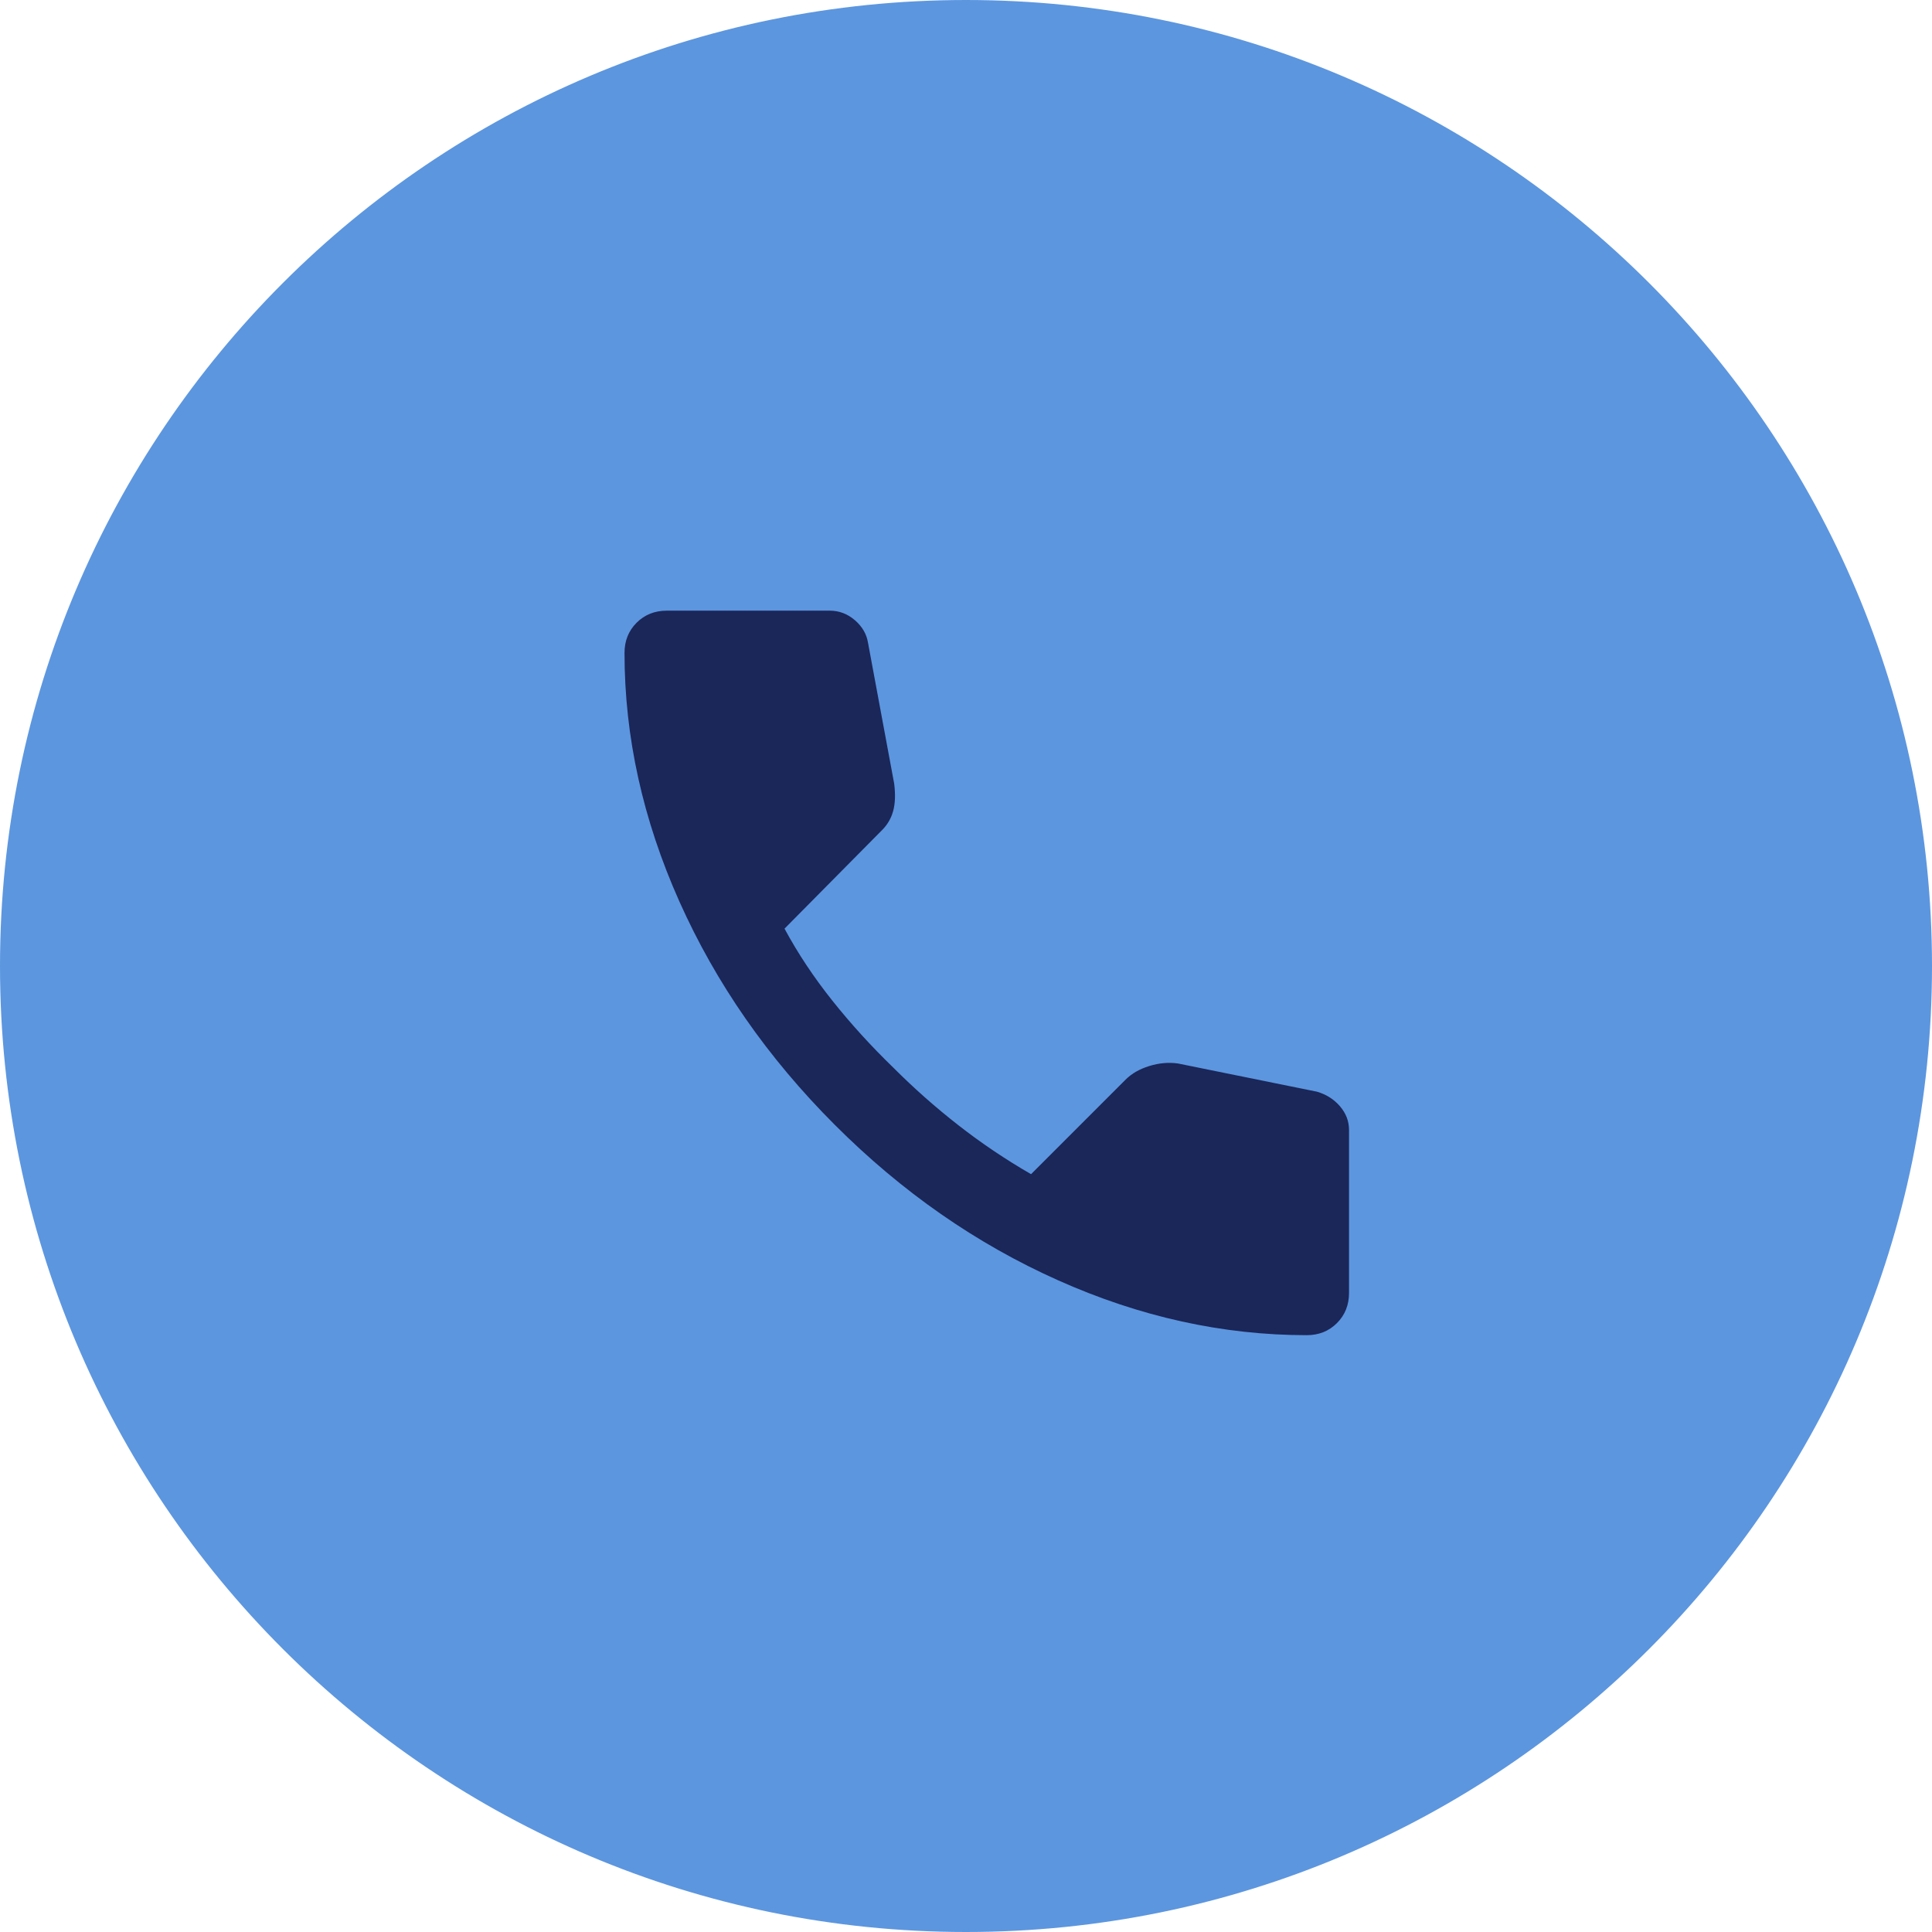
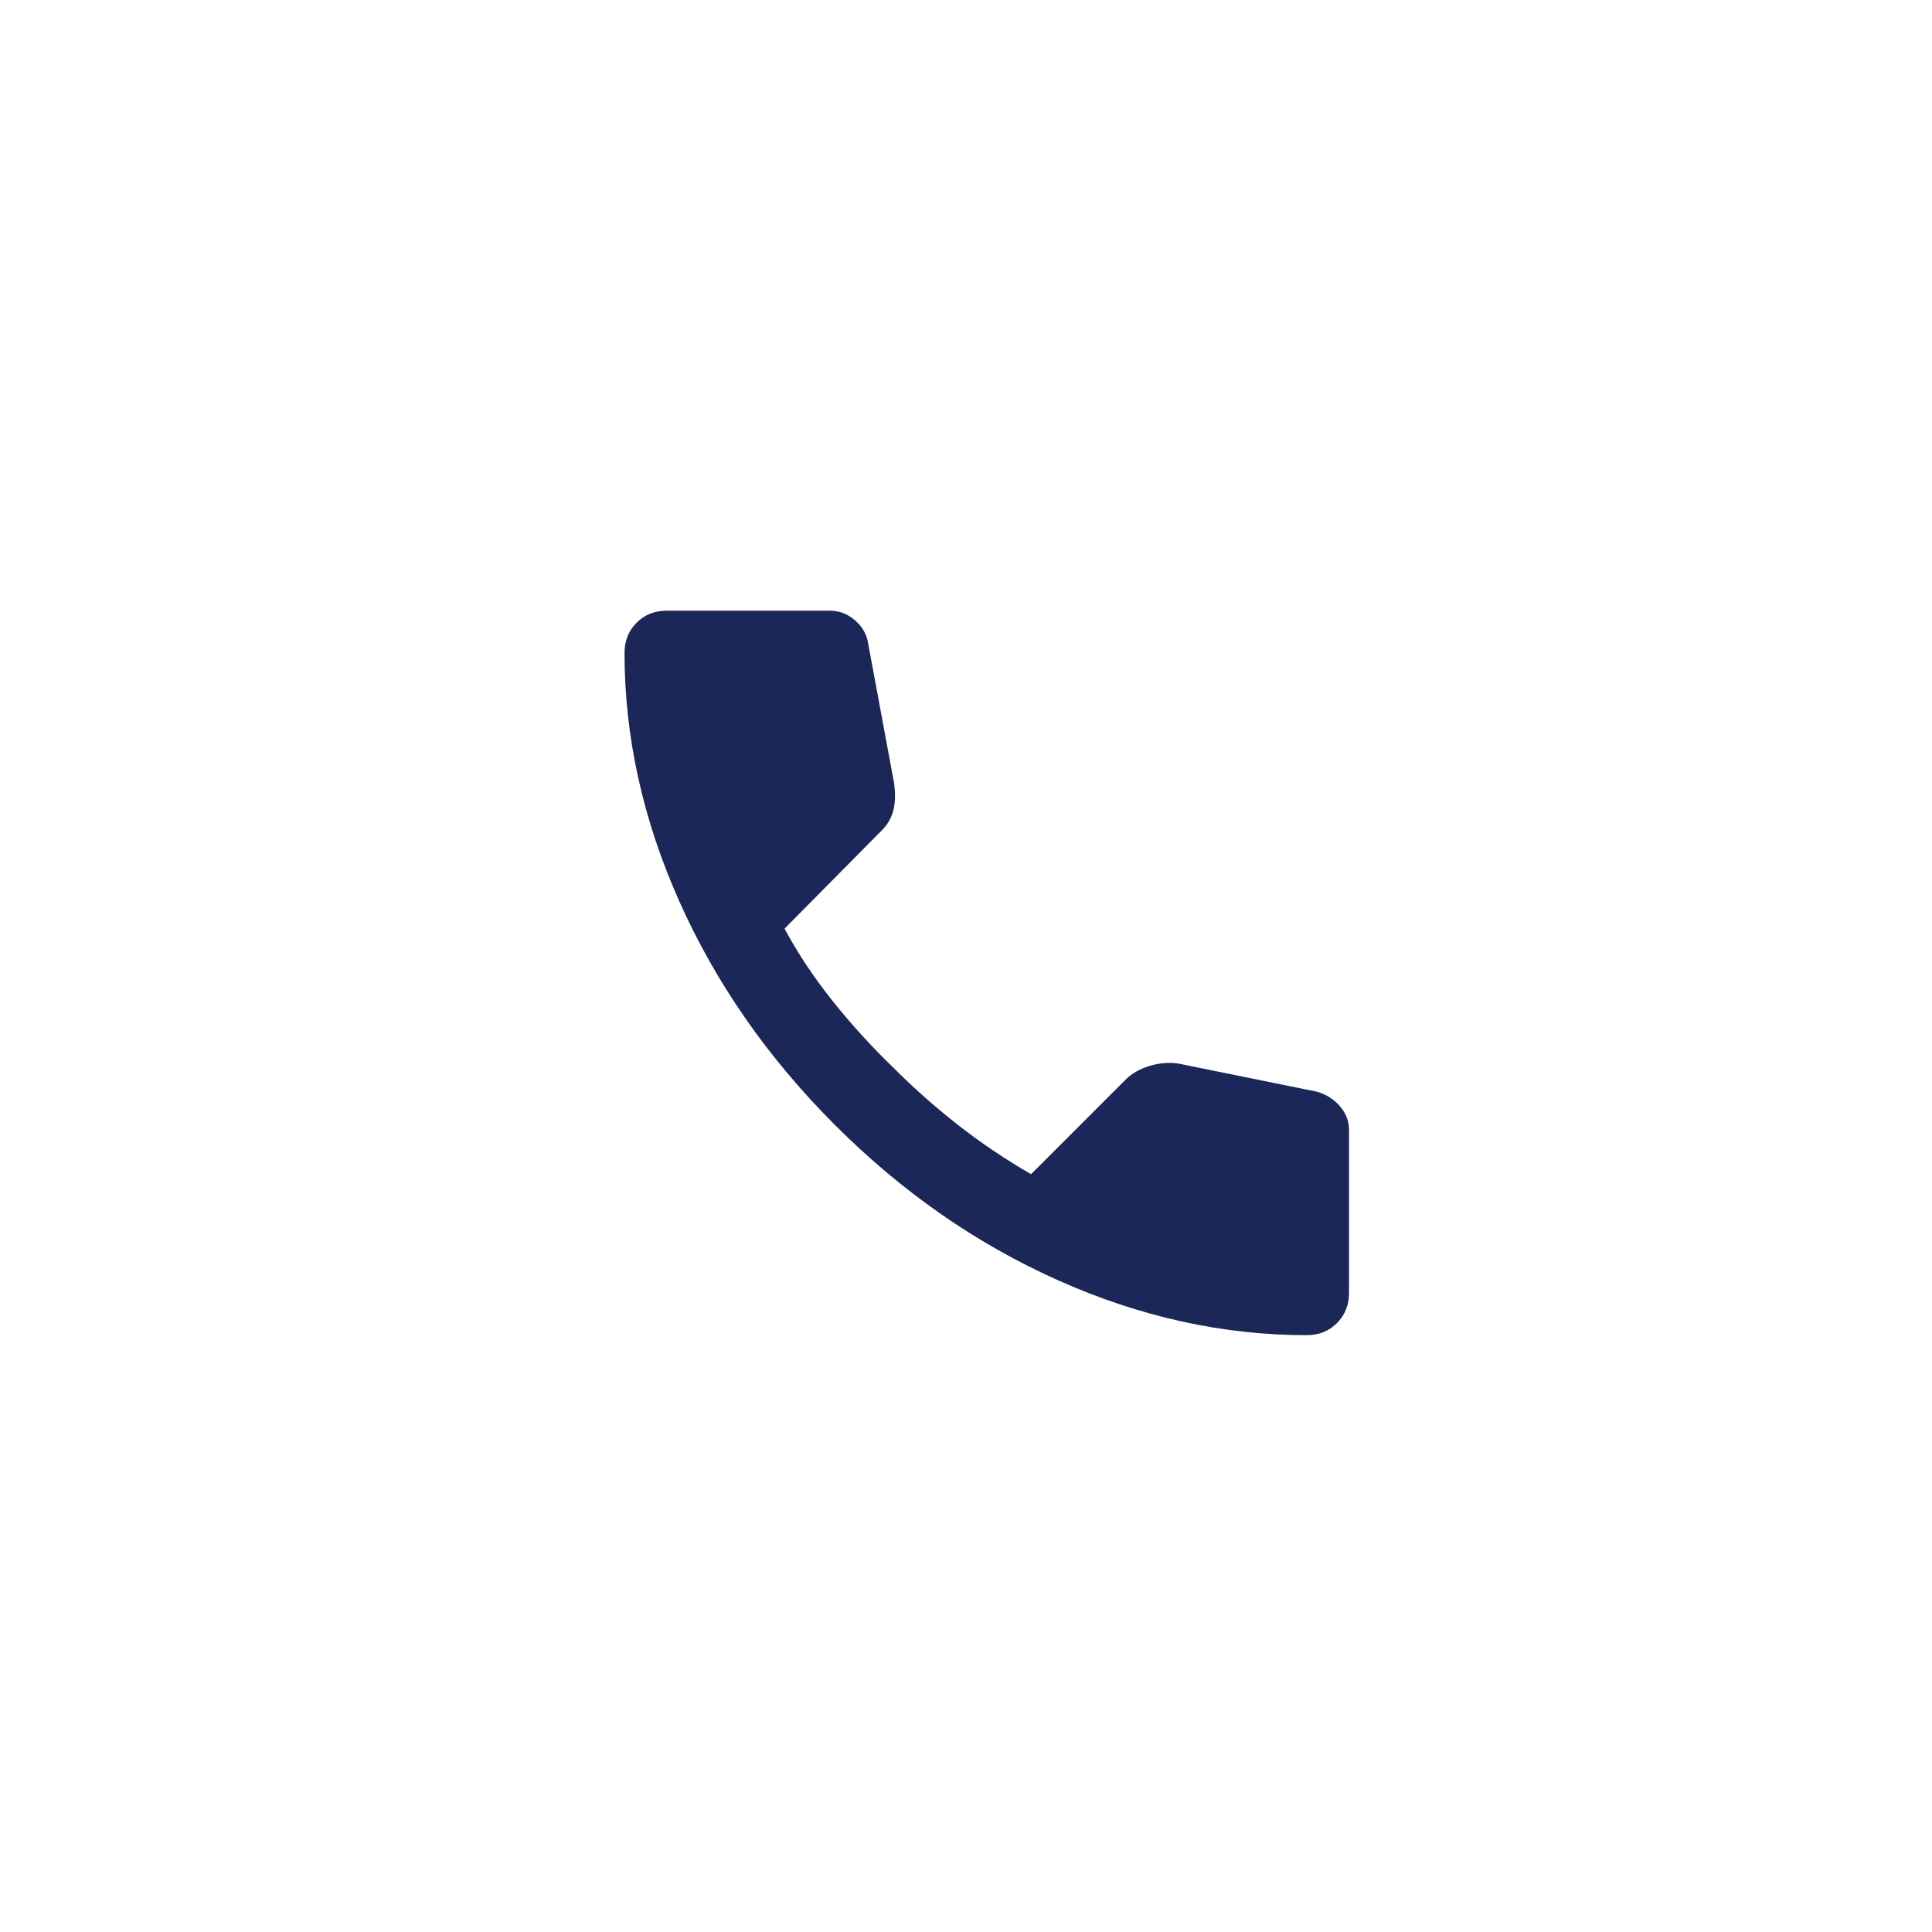
<svg xmlns="http://www.w3.org/2000/svg" width="48" height="48" viewBox="0 0 48 48" fill="none">
-   <path d="M24 0.5C36.979 0.5 47.5 11.021 47.5 24C47.5 36.979 36.979 47.5 24 47.5C11.021 47.5 0.5 36.979 0.5 24C0.5 11.021 11.021 0.5 24 0.5Z" fill="#5C96DF" stroke="#5C96DF" />
  <path d="M32.466 33.172C30.382 33.172 28.324 32.718 26.291 31.81C24.257 30.902 22.407 29.614 20.741 27.947C19.074 26.28 17.787 24.43 16.879 22.397C15.971 20.364 15.516 18.306 15.516 16.222C15.516 15.922 15.616 15.672 15.816 15.472C16.016 15.272 16.266 15.172 16.566 15.172H20.616C20.849 15.172 21.057 15.251 21.241 15.41C21.424 15.569 21.532 15.756 21.566 15.972L22.216 19.472C22.249 19.739 22.241 19.964 22.191 20.147C22.141 20.33 22.049 20.489 21.916 20.622L19.491 23.072C19.824 23.689 20.22 24.284 20.678 24.859C21.136 25.434 21.64 25.988 22.191 26.522C22.707 27.039 23.249 27.518 23.816 27.96C24.382 28.402 24.982 28.806 25.616 29.172L27.966 26.822C28.116 26.672 28.312 26.56 28.554 26.485C28.796 26.41 29.033 26.389 29.266 26.422L32.716 27.122C32.949 27.189 33.141 27.31 33.291 27.485C33.441 27.66 33.516 27.856 33.516 28.072V32.122C33.516 32.422 33.416 32.672 33.216 32.872C33.016 33.072 32.766 33.172 32.466 33.172Z" fill="#1B2659" />
</svg>